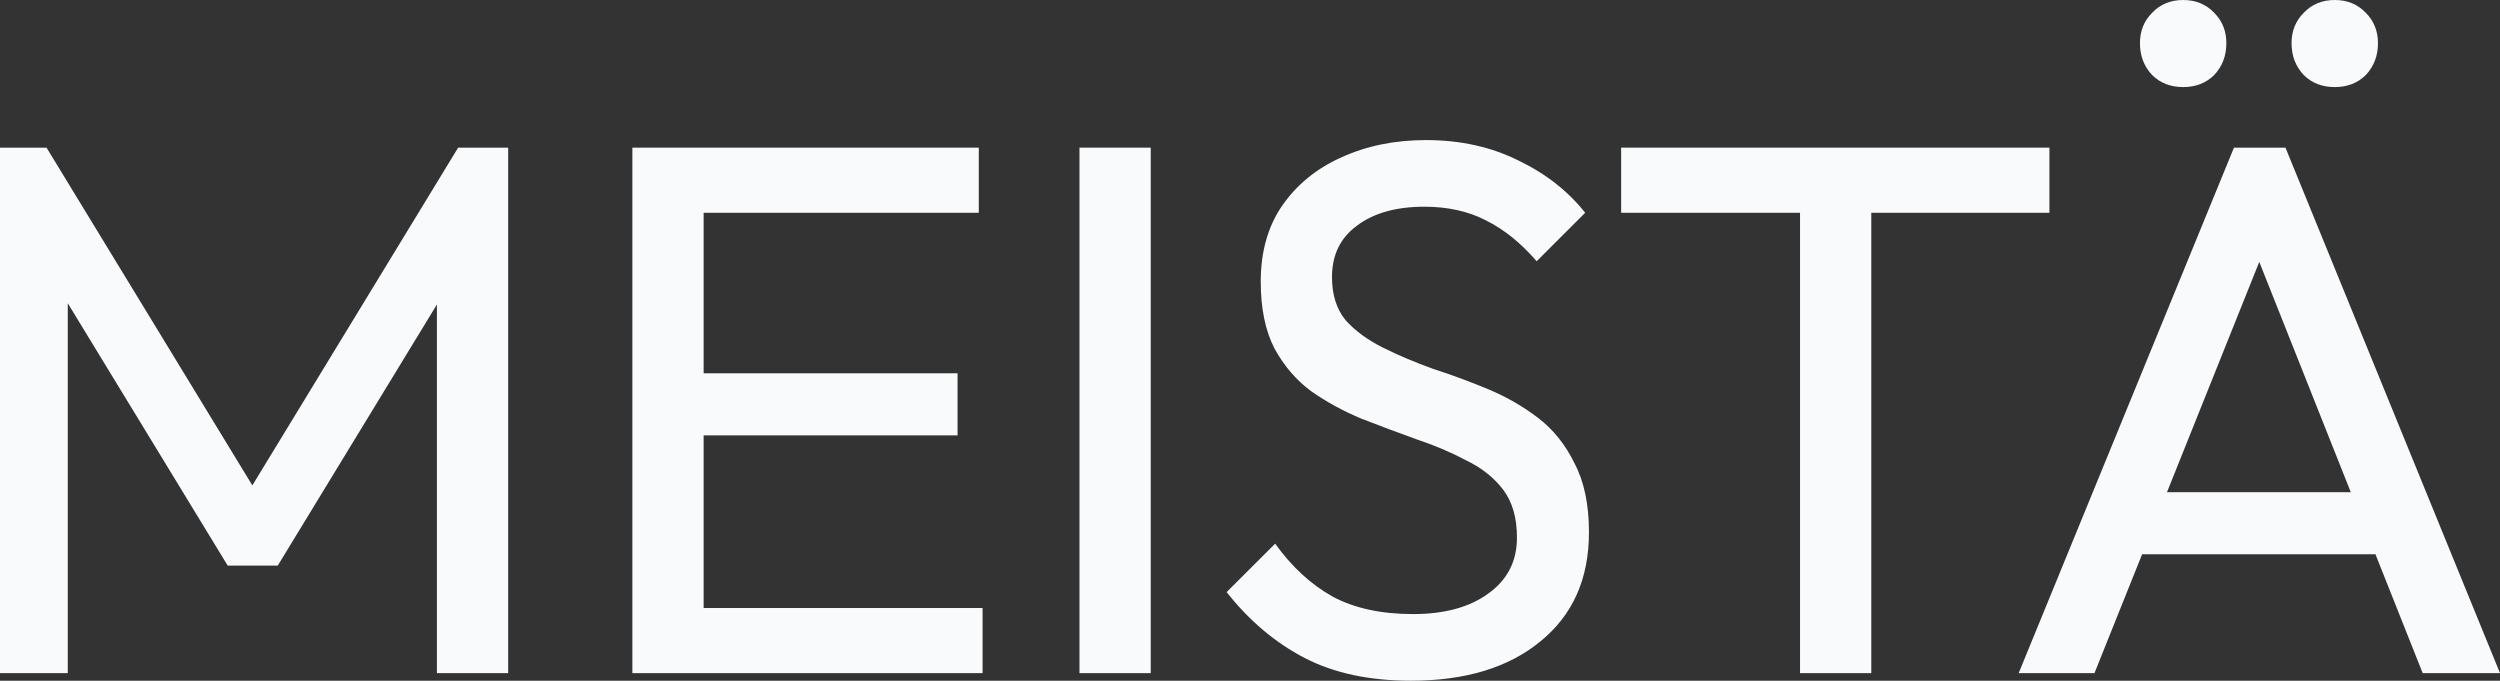
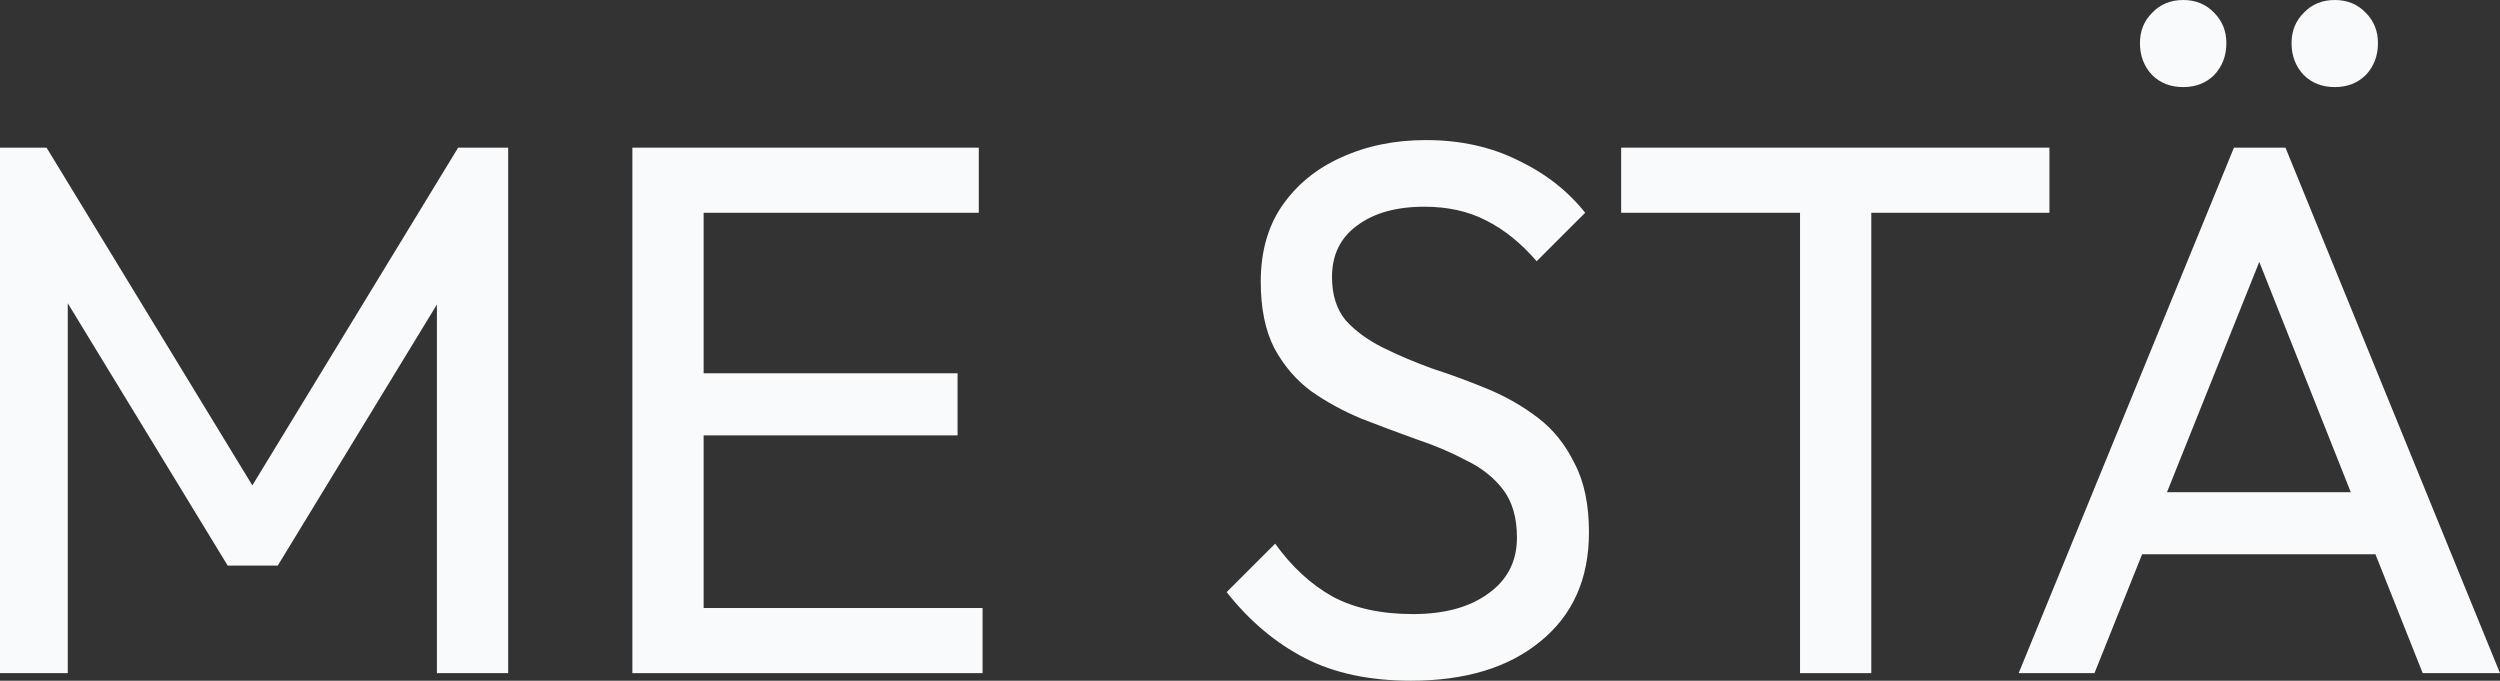
<svg xmlns="http://www.w3.org/2000/svg" width="1436" height="391" viewBox="0 0 1436 391" fill="none">
  <rect x="0" y="0" width="1436" height="391" fill="#333333" stroke="none" />
  <path d="M-2 386.651V84.811H26.736L154.742 294.881H135.149L263.155 84.811H291.891V386.651H250.964V156.574L260.543 159.184L159.531 324.891H130.795L29.784 159.184L38.927 156.574V386.651H-2Z" fill="#F9FAFB" />
  <path d="M363.238 386.651V84.811H404.165V386.651H363.238ZM391.104 386.651V349.247H564.391V386.651H391.104ZM391.104 250.083V214.419H550.023V250.083H391.104ZM391.104 122.215V84.811H562.214V122.215H391.104Z" fill="#F9FAFB" />
-   <path d="M620.053 386.651V84.811H660.98V386.651H620.053Z" fill="#F9FAFB" />
  <path d="M810.382 391C786.58 391 766.262 386.651 749.427 377.952C732.591 369.254 717.643 356.641 704.581 340.113L732.446 312.278C742.025 325.616 753.055 335.764 765.536 342.723C778.018 349.392 793.402 352.726 811.688 352.726C829.684 352.726 844.053 348.812 854.792 340.983C865.822 333.155 871.337 322.426 871.337 308.799C871.337 297.491 868.725 288.357 863.5 281.398C858.275 274.439 851.164 268.785 842.166 264.436C833.458 259.797 823.879 255.737 813.43 252.258C802.98 248.489 792.531 244.574 782.081 240.515C771.632 236.166 762.053 230.947 753.345 224.858C744.637 218.479 737.526 210.215 732.011 200.067C726.786 189.918 724.174 177.161 724.174 161.793C724.174 144.686 728.237 130.188 736.365 118.3C744.783 106.122 756.103 96.844 770.326 90.465C784.839 83.796 801.094 80.462 819.09 80.462C838.828 80.462 856.534 84.376 872.208 92.205C887.882 99.743 900.654 109.747 910.523 122.215L882.657 150.05C873.659 139.612 863.936 131.783 853.486 126.564C843.327 121.345 831.571 118.735 818.219 118.735C801.964 118.735 789.048 122.36 779.469 129.608C769.89 136.567 765.101 146.426 765.101 159.184C765.101 169.332 767.713 177.595 772.938 183.974C778.453 190.063 785.564 195.283 794.272 199.632C802.98 203.981 812.559 208.04 823.008 211.81C833.748 215.289 844.343 219.204 854.792 223.553C865.242 227.902 874.82 233.411 883.528 240.08C892.236 246.749 899.203 255.448 904.427 266.176C909.942 276.614 912.7 289.807 912.7 305.754C912.7 332.43 903.411 353.306 884.834 368.384C866.548 383.461 841.73 391 810.382 391Z" fill="#F9FAFB" />
  <path d="M1033.94 386.651V93.51H1074.87V386.651H1033.94ZM931.187 122.215V84.811H1177.19V122.215H931.187Z" fill="#F9FAFB" />
  <path d="M1159.52 386.651L1283.18 84.811H1312.78L1436 386.651H1391.59L1290.14 131.348H1305.38L1203.06 386.651H1159.52ZM1218.3 318.367V282.703H1377.22V318.367H1218.3ZM1254.01 50.017C1246.75 50.017 1240.8 47.697 1236.15 43.058C1231.51 38.129 1229.19 32.04 1229.19 24.791C1229.19 17.832 1231.51 12.033 1236.15 7.394C1240.8 2.465 1246.75 0 1254.01 0C1261.26 0 1267.21 2.465 1271.86 7.394C1276.5 12.033 1278.82 17.832 1278.82 24.791C1278.82 32.04 1276.5 38.129 1271.86 43.058C1267.21 47.697 1261.26 50.017 1254.01 50.017ZM1341.08 50.017C1333.83 50.017 1327.88 47.697 1323.23 43.058C1318.59 38.129 1316.27 32.04 1316.27 24.791C1316.27 17.832 1318.59 12.033 1323.23 7.394C1327.88 2.465 1333.83 0 1341.08 0C1348.34 0 1354.29 2.465 1358.94 7.394C1363.58 12.033 1365.9 17.832 1365.9 24.791C1365.9 32.04 1363.58 38.129 1358.94 43.058C1354.29 47.697 1348.34 50.017 1341.08 50.017Z" fill="#F9FAFB" />
</svg>